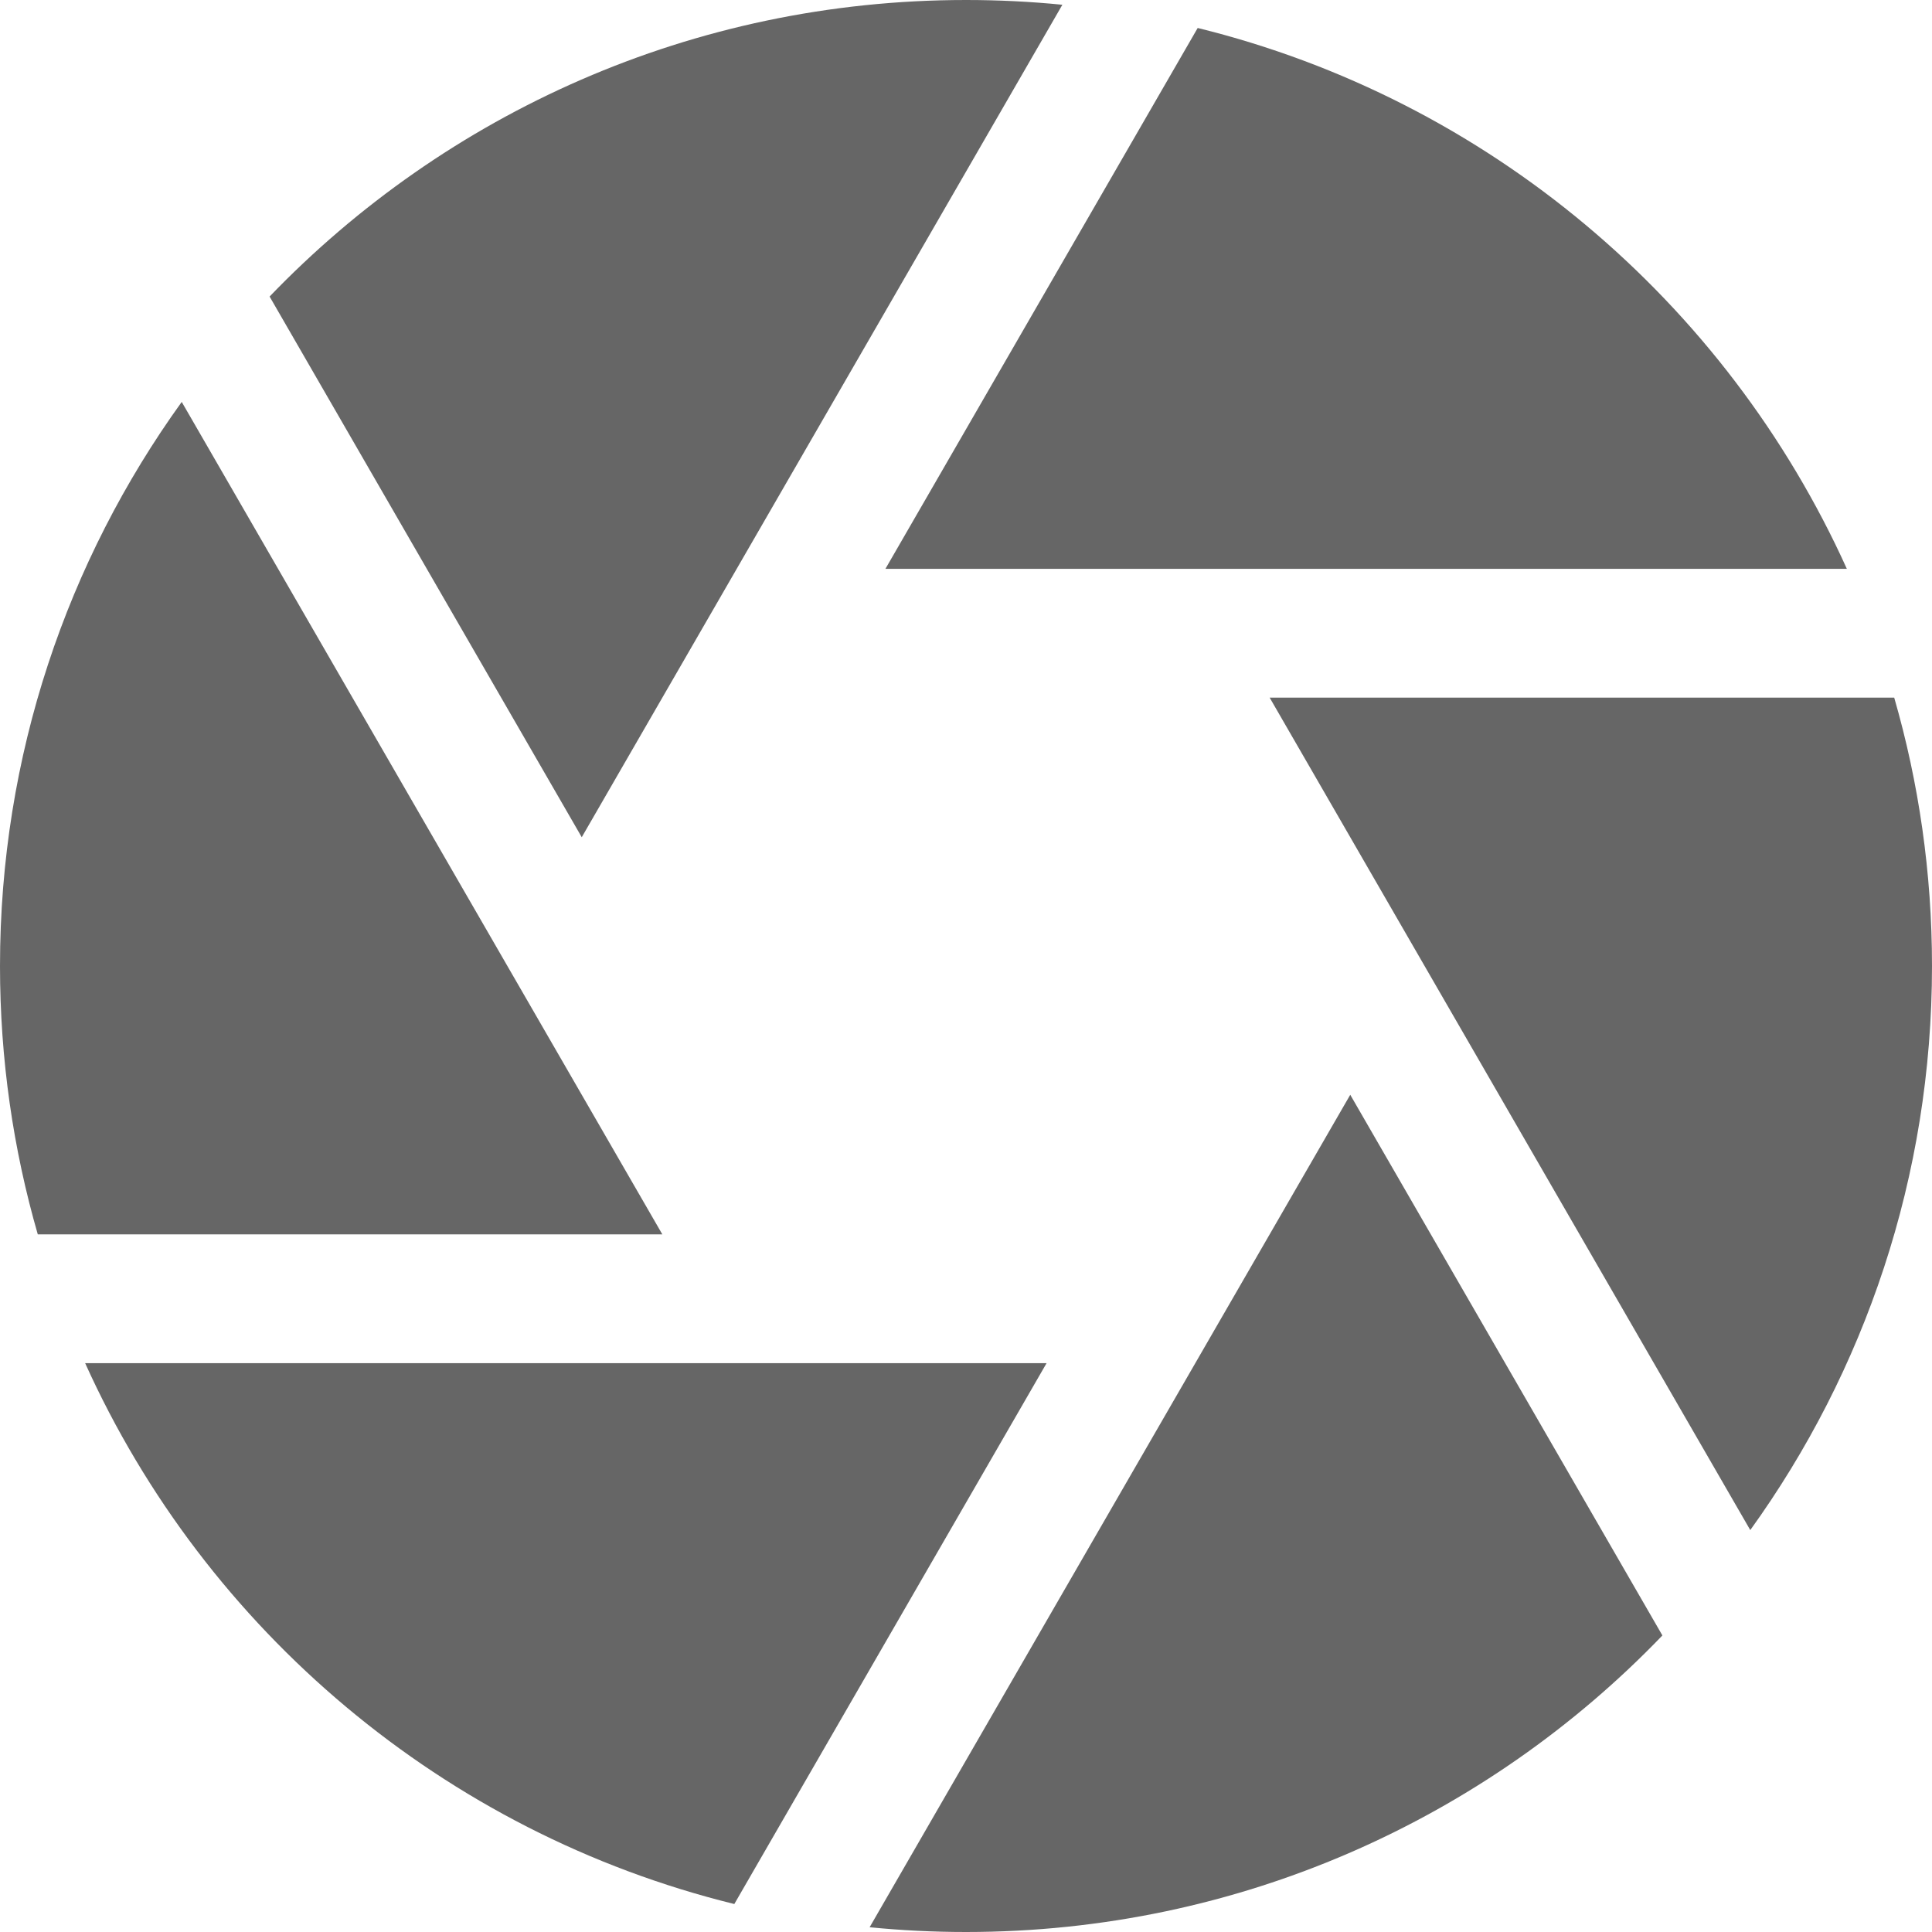
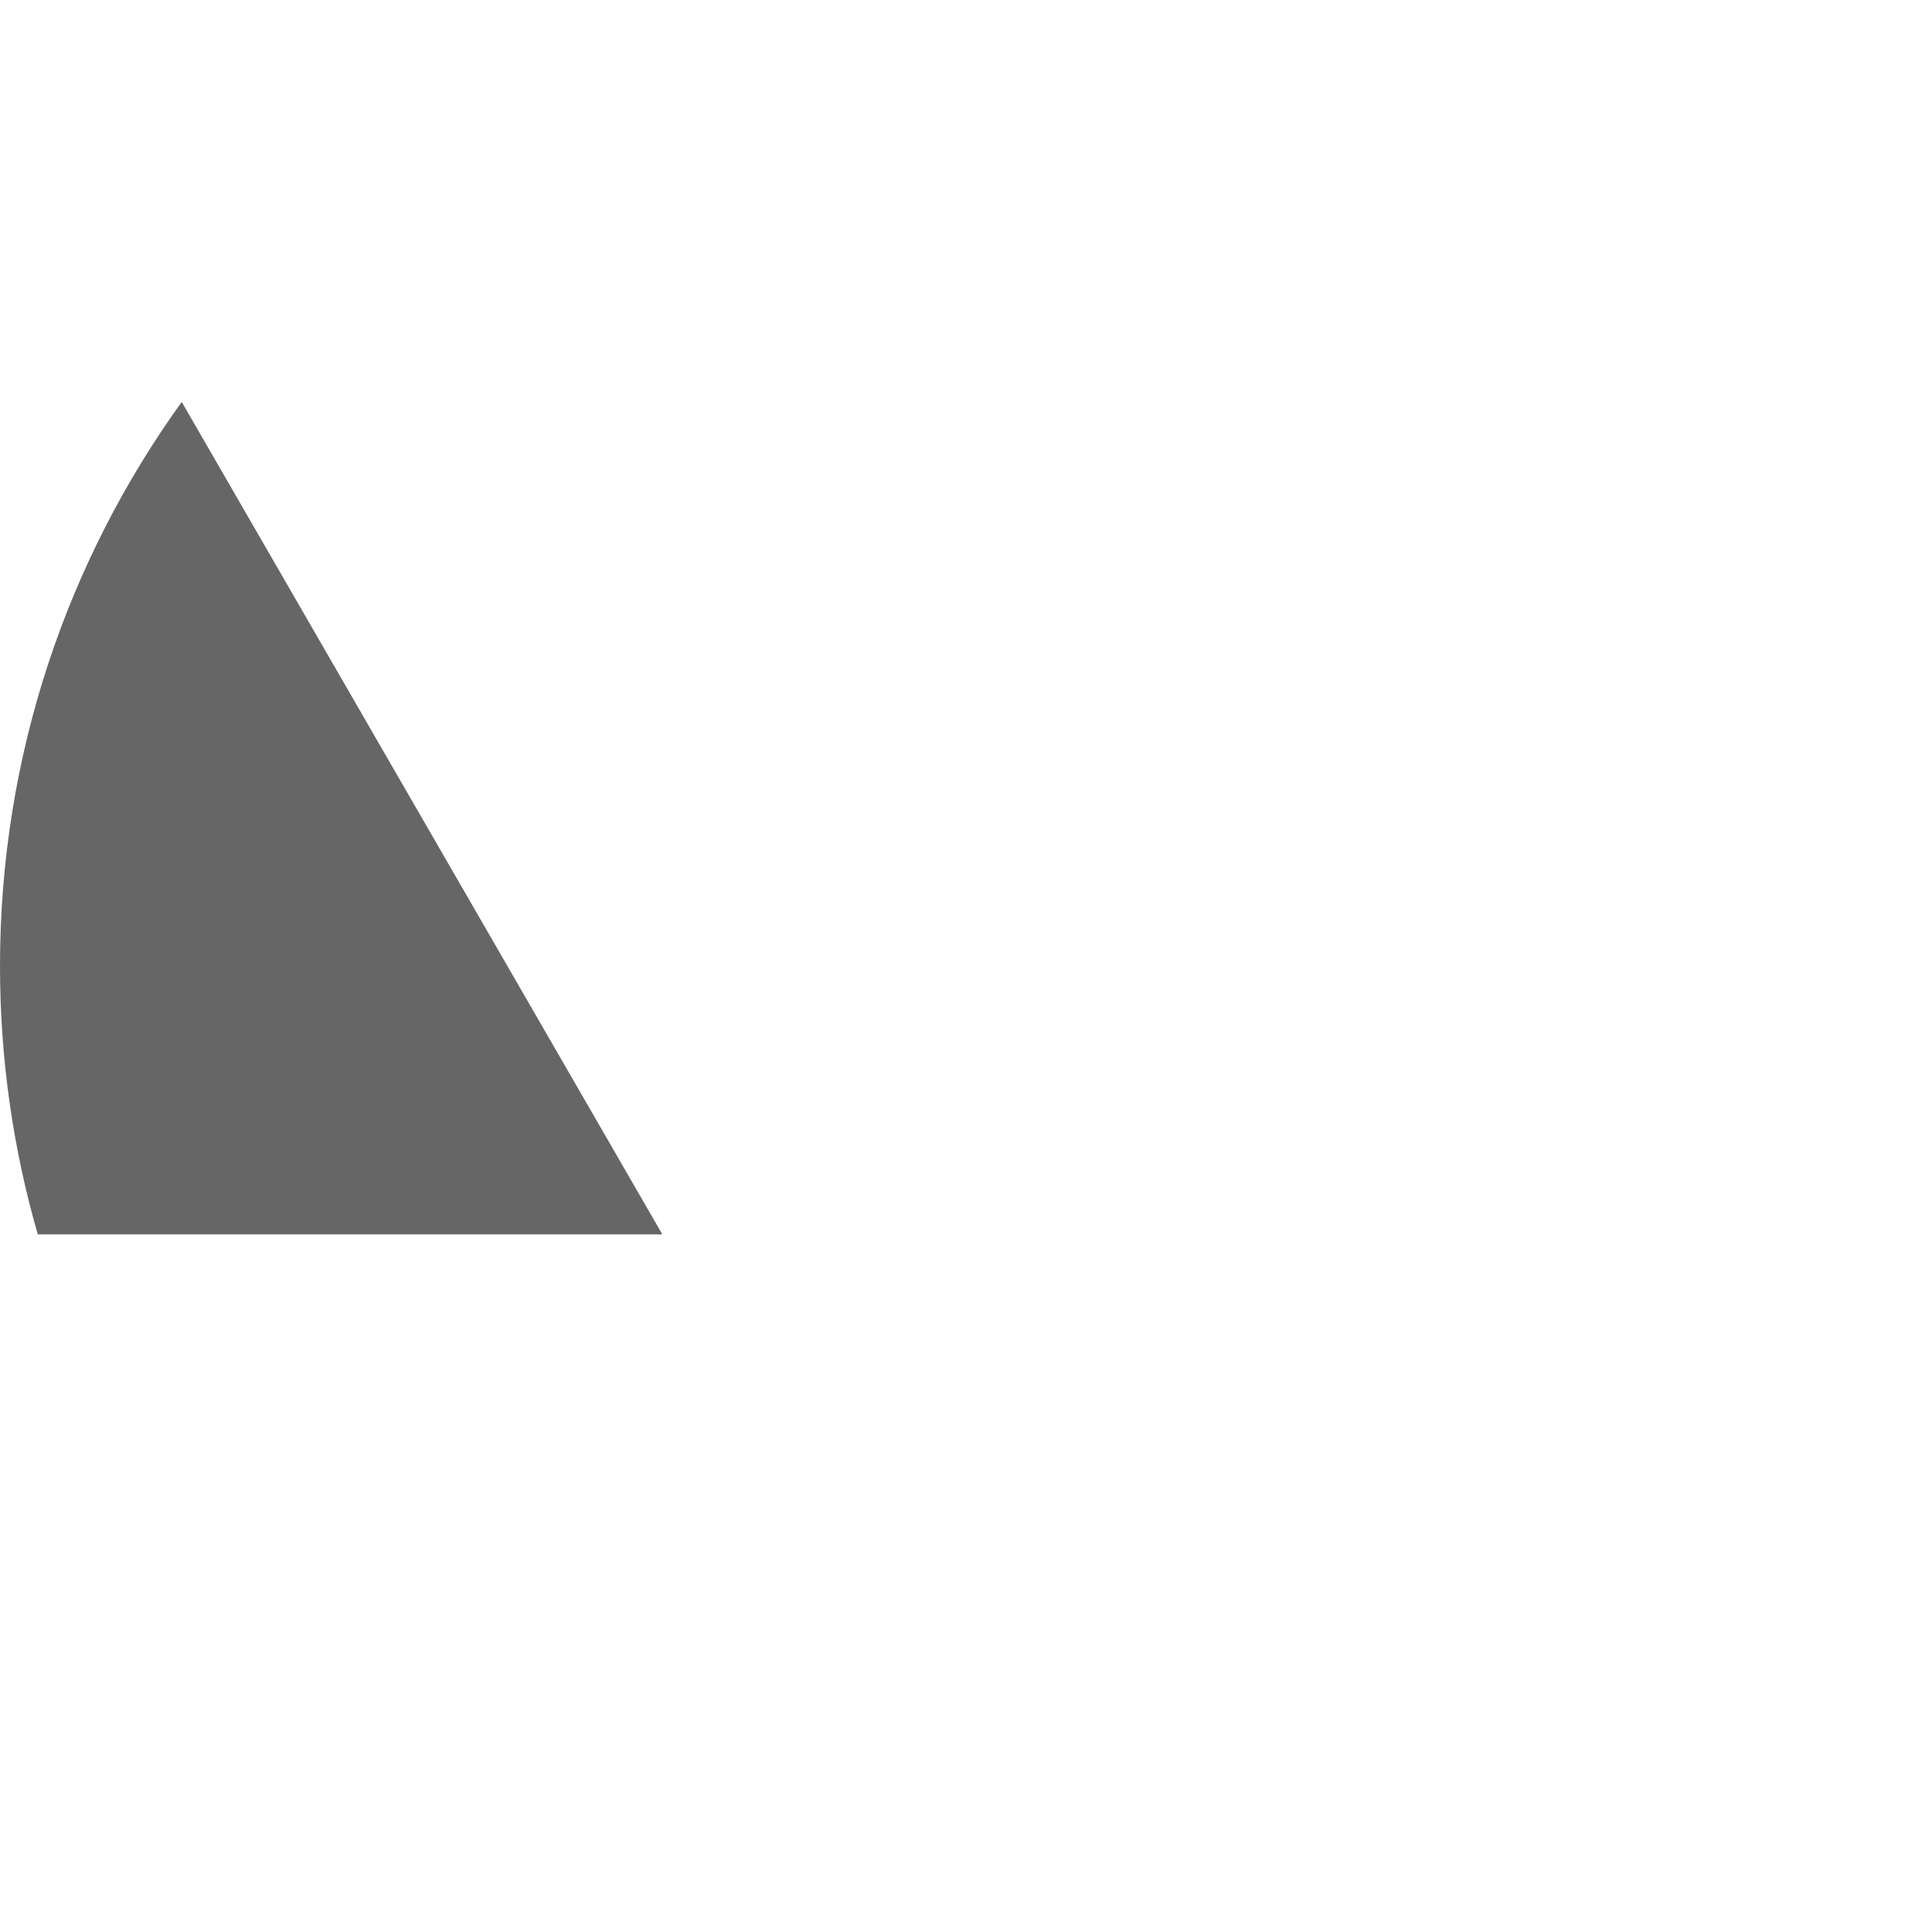
<svg xmlns="http://www.w3.org/2000/svg" id="Layer_1" data-name="Layer 1" viewBox="0 0 768 768">
  <defs>
    <style>
      .cls-1 {
        fill: #666;
        fill-rule: evenodd;
      }
    </style>
  </defs>
-   <path class="cls-1" d="M231.26,332.8L422.31,1.89c-12.6-1.25-25.38-1.89-38.31-1.89C275.24,0,177.04,45.22,107.17,117.88l124.08,214.92Z" />
-   <path class="cls-1" d="M351.97,226.12h382.18C686.2,119.96,591.4,39.5,476.1,11.12l-124.13,215Z" />
  <path class="cls-1" d="M263.29,490.68L72.24,159.77C26.78,222.86,0,300.3,0,384c0,37.02,5.24,72.81,15.02,106.68h248.27Z" />
-   <path class="cls-1" d="M504.71,277.32l191.05,330.91c45.46-63.09,72.24-140.53,72.24-224.23,0-37.02-5.24-72.81-15.02-106.68h-248.27Z" />
-   <path class="cls-1" d="M416.03,541.88H33.85c47.94,106.16,142.75,186.62,258.05,215l124.13-215Z" />
-   <path class="cls-1" d="M536.74,435.2l-191.05,330.91c12.6,1.25,25.38,1.89,38.31,1.89,108.76,0,206.96-45.22,276.83-117.88l-124.08-214.92Z" />
</svg>